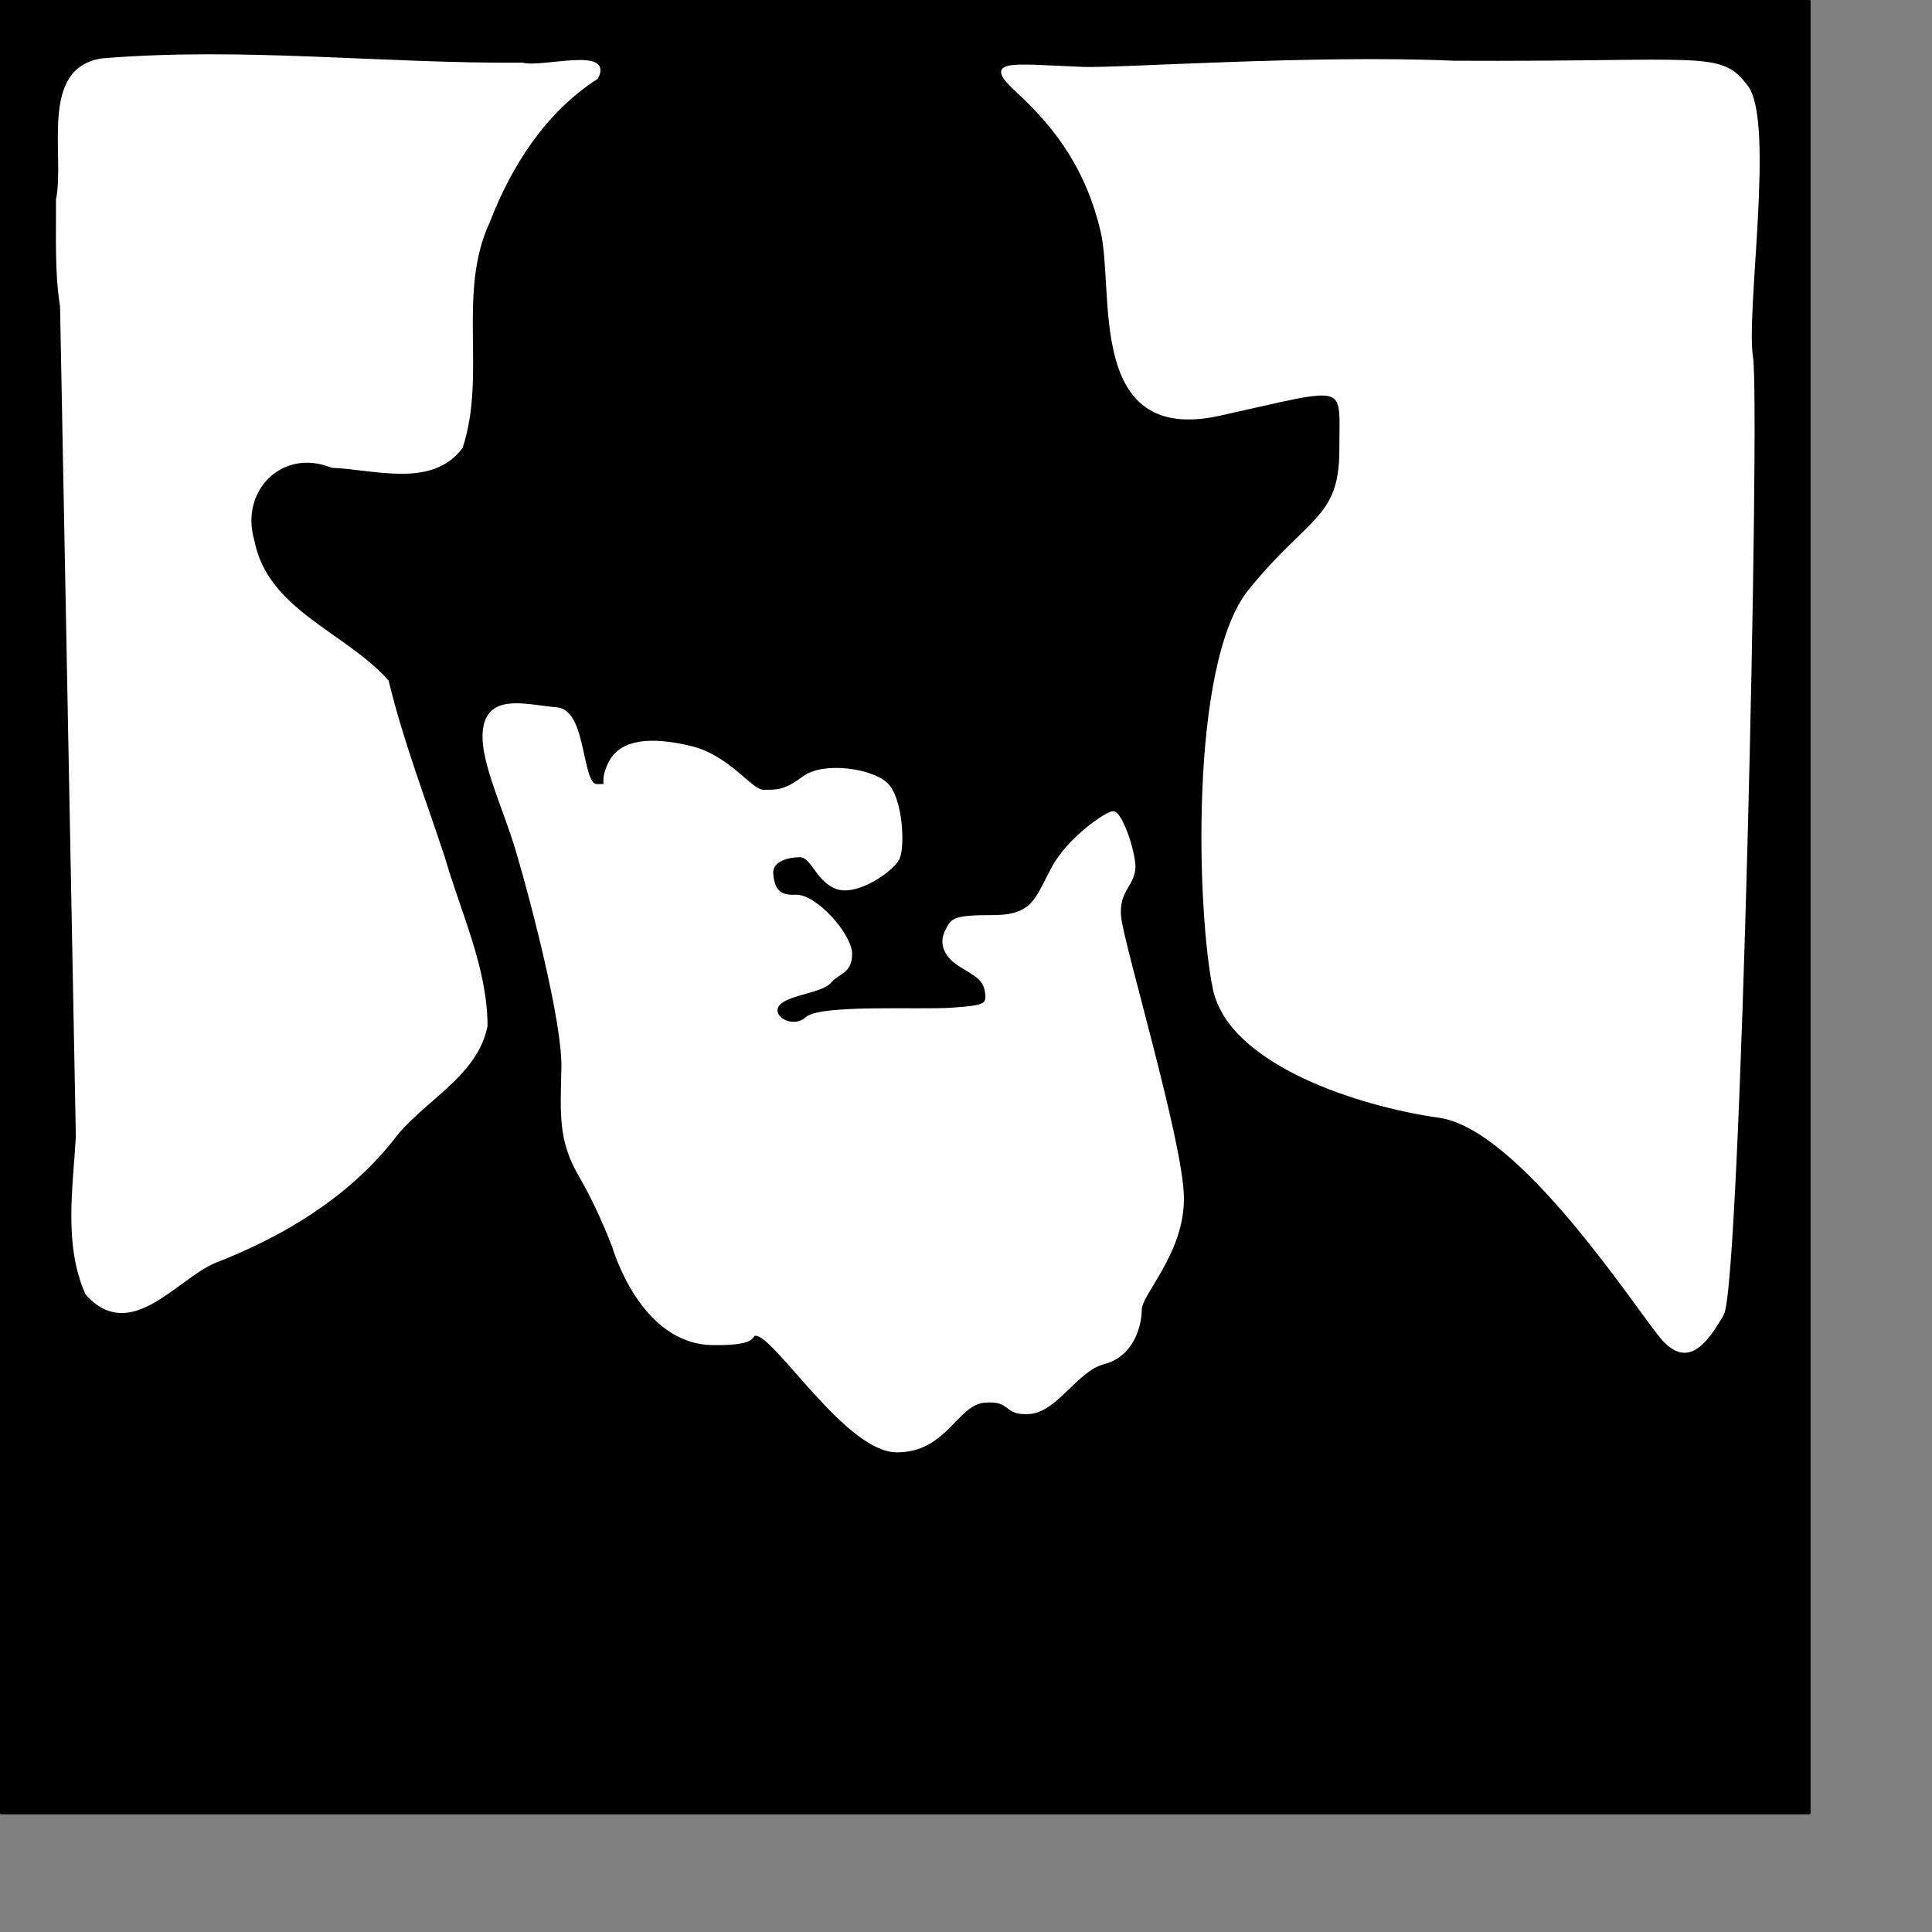
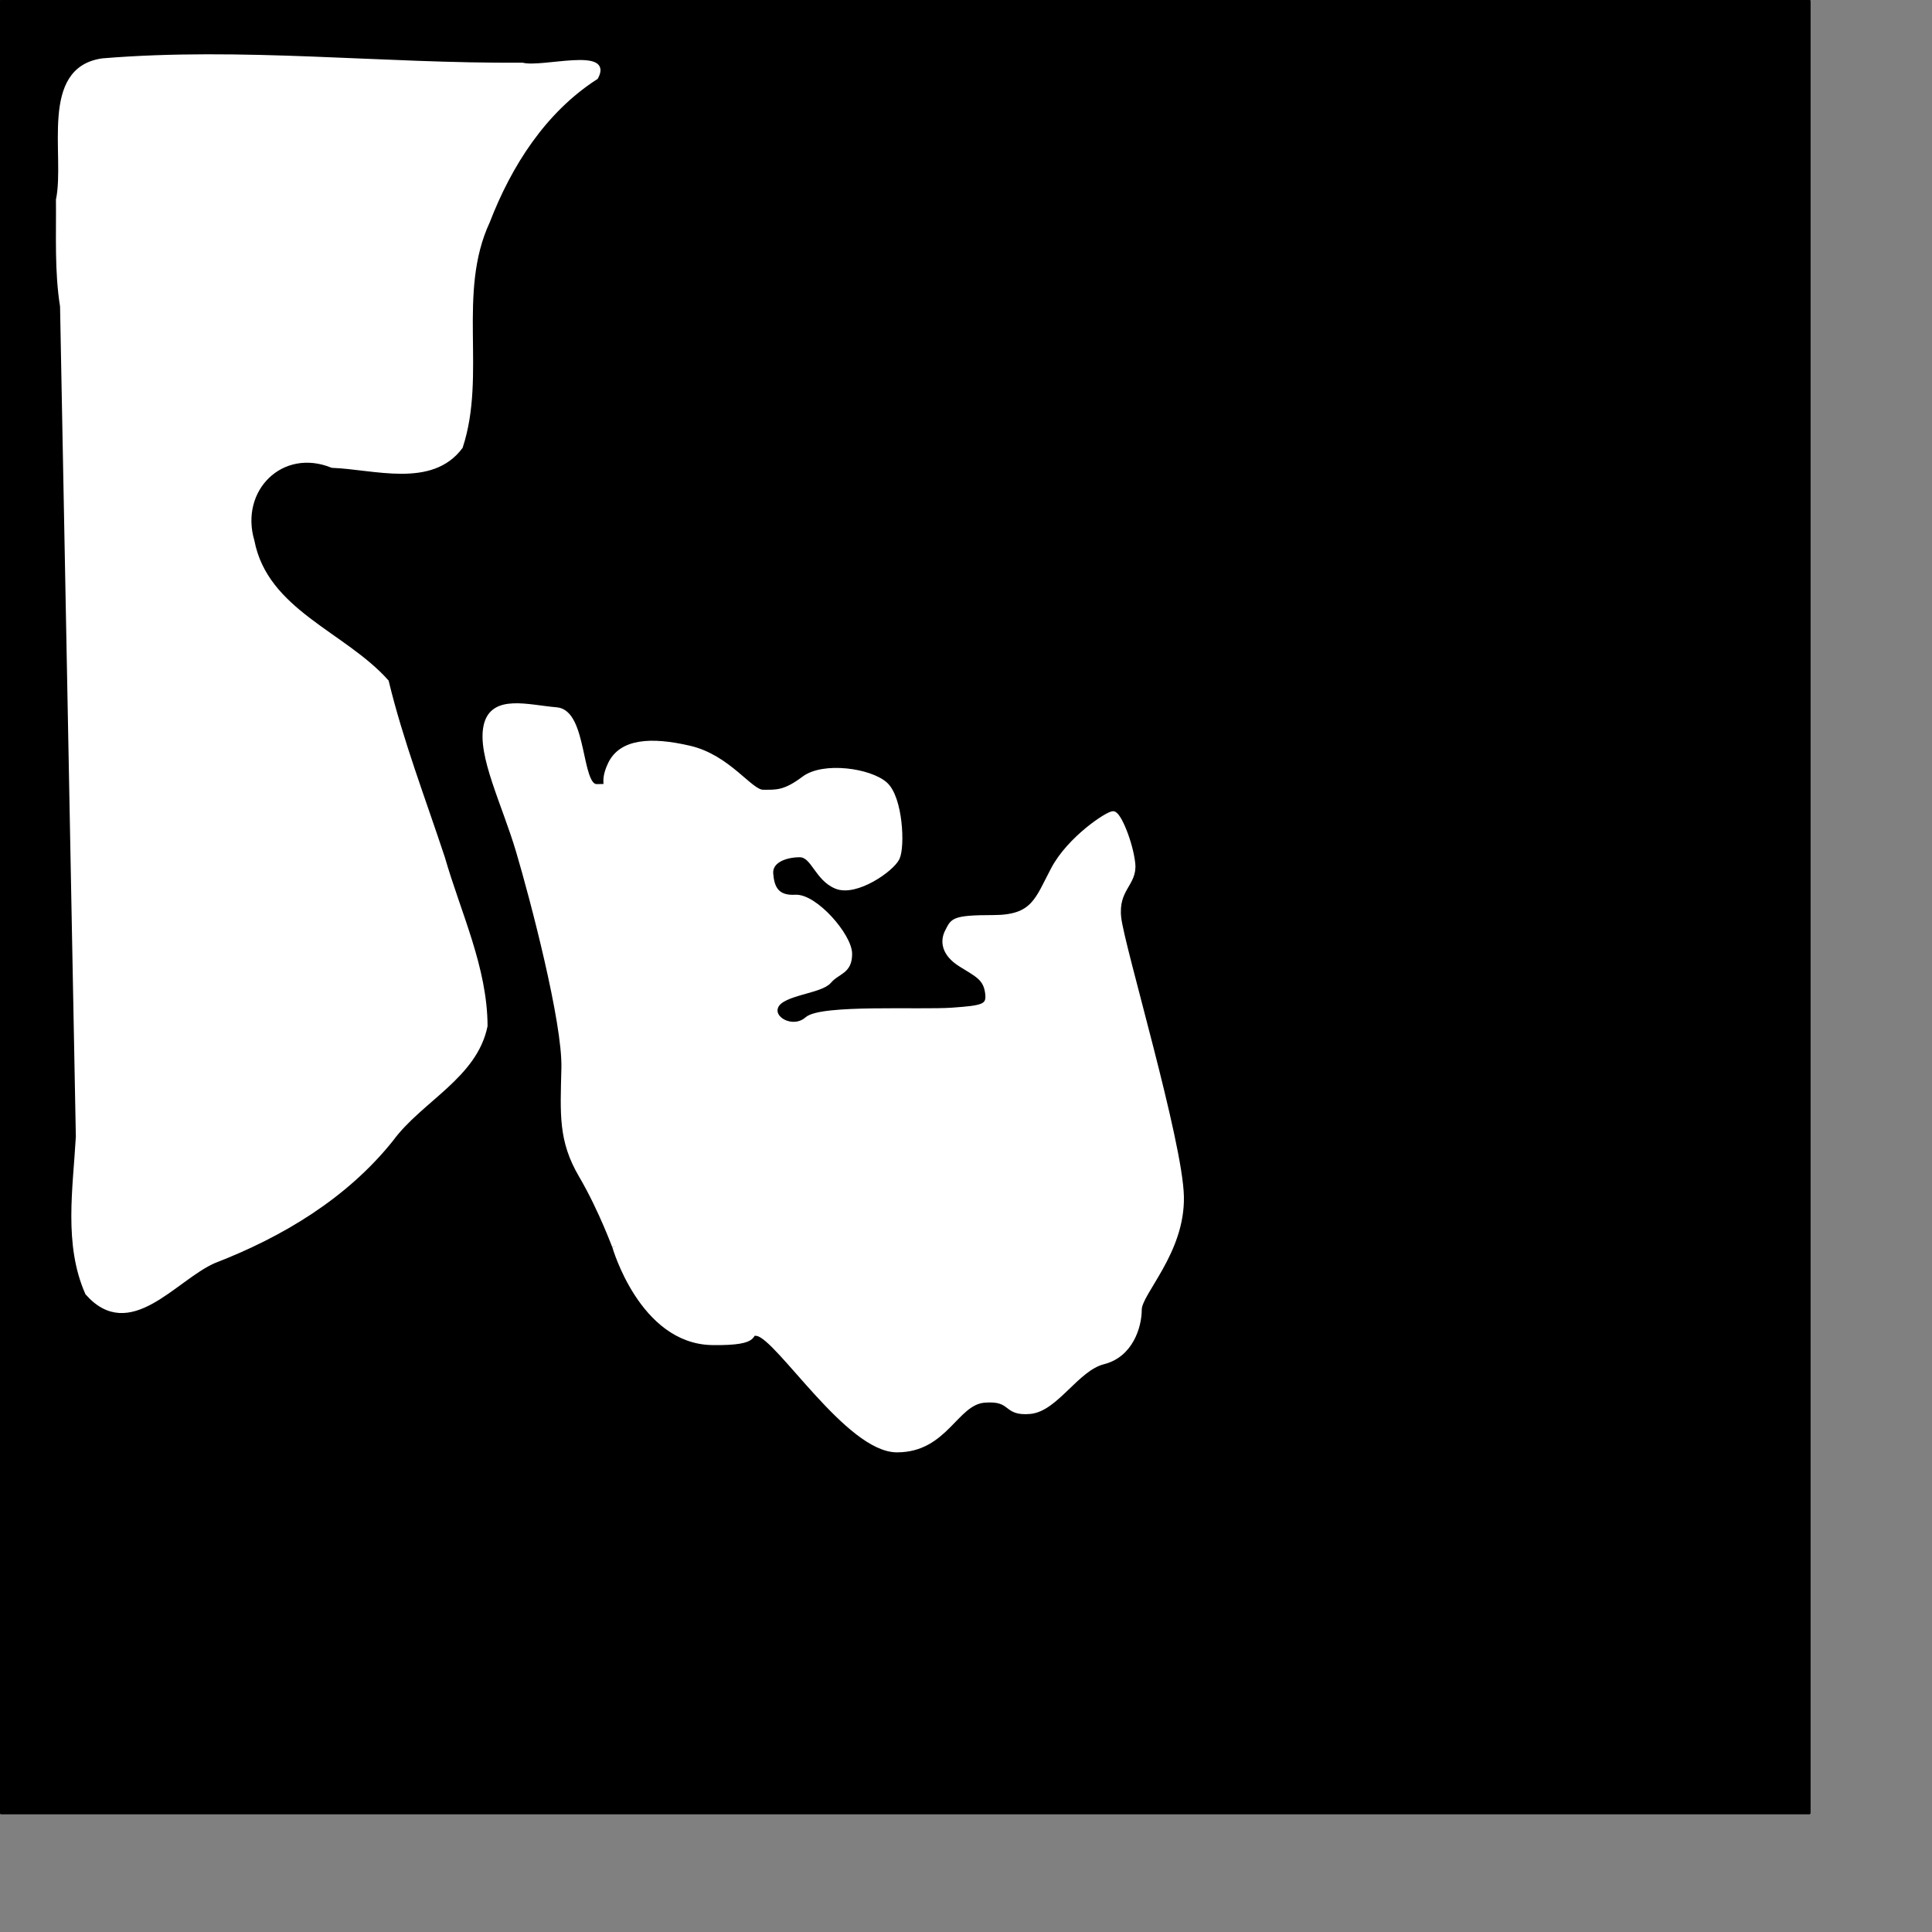
<svg xmlns="http://www.w3.org/2000/svg" xmlns:ns1="http://inkscape.sourceforge.net/DTD/sodipodi-0.dtd" xmlns:ns2="http://www.inkscape.org/namespaces/inkscape" width="8in" height="8in" id="svg2" ns1:version="0.32" ns2:version="0.43" version="1.0" ns1:docbase="C:\DOCUME~1\wren\MYDOCU~1\MYPICT~1\personal" ns1:docname="darwin.svg">
  <rect width="100%" height="100%" fill="#808080" stroke="none" />
  <defs id="defs4" />
  <ns1:namedview id="base" pagecolor="#ffffff" bordercolor="#666666" borderopacity="1.0" ns2:pageopacity="0.0" ns2:pageshadow="2" ns2:zoom="0.70138889" ns2:cx="360" ns2:cy="360" ns2:document-units="px" ns2:current-layer="layer1" ns2:window-width="848" ns2:window-height="677" ns2:window-x="86" ns2:window-y="481" />
  <g ns2:label="Layer 1" ns2:groupmode="layer" id="layer1">
    <rect style="fill:#000000;fill-opacity:1;fill-rule:evenodd;stroke:none;stroke-width:1px;stroke-linecap:butt;stroke-linejoin:miter;stroke-opacity:1" id="rect1350" width="719.826" height="721.341" x="-0.081" y="-0.112" rx="0.526" ry="0.526" />
    <path style="fill:#ffffff;fill-opacity:1;fill-rule:evenodd;stroke:#ffffff;stroke-width:1.21px;stroke-linecap:butt;stroke-linejoin:miter;stroke-opacity:1" d="M 24.476,121.784 C 26.568,231.79 28.661,341.796 30.754,451.802 C 29.618,472.411 25.862,494.713 34.494,514.17 C 51.558,533.506 69.486,508.434 85.124,501.562 C 112.056,491.154 137.548,475.879 155.77,453.065 C 167.285,437.374 189.116,428.077 193.208,407.835 C 193.125,384.672 182.589,362.951 176.26,340.966 C 168.573,317.705 159.637,294.482 153.928,270.826 C 136.892,251.668 105.917,242.931 100.531,215.02 C 94.526,194.662 112.088,177.252 131.997,185.369 C 148.772,185.989 171.617,193.58 183.351,177.751 C 192.869,148.831 180.949,116.471 194.132,88.122 C 202.846,65.555 216.479,44.196 237.151,30.909 C 243.611,19.062 215.476,27.579 207.687,25.523 C 152.03,25.93 96.269,19.2 40.692,23.806 C 15.958,27.358 26.534,61.7 22.846,79.397 C 22.983,93.503 22.241,107.821 24.476,121.784 z " id="path2231" />
-     <path style="fill:#ffffff;fill-opacity:1;fill-rule:evenodd;stroke:#ffffff;stroke-width:1.21px;stroke-linecap:butt;stroke-linejoin:miter;stroke-opacity:1" d="M 577.925,24.748 C 678.377,25.252 683.689,20.357 694.314,34.486 C 704.938,48.615 693.348,123.803 696.245,141.969 C 699.143,160.135 691.416,510.841 684.655,522.448 C 677.894,534.054 670.65,543.641 660.508,531.531 C 650.366,519.42 604.487,448.269 572.13,443.728 C 539.773,439.186 489.064,422.534 482.786,393.266 C 476.508,363.999 473.127,264.085 496.791,234.818 C 520.455,205.55 533.012,206.559 533.012,178.806 C 533.012,151.052 537.358,153.07 484.718,164.676 C 432.077,176.283 443.816,115.972 438.074,91.78 C 432.458,68.119 421.095,51.521 404.469,36.213 C 391.259,24.05 400.27,25.936 430.334,27.197 C 443.88,27.766 522.534,22.292 577.925,24.748 z " id="path4870" ns1:nodetypes="cssssssssssssc" />
    <path style="fill:#ffffff;fill-opacity:1;fill-rule:evenodd;stroke:#ffffff;stroke-width:2.153;stroke-linecap:butt;stroke-linejoin:miter;stroke-miterlimit:4;stroke-dasharray:none;stroke-opacity:1" d="M 244.432,495.458 C 244.432,495.458 255.172,533.164 283.096,533.613 C 303.733,533.945 296.414,529.124 301.14,530.022 C 309.604,531.63 337.226,576.257 356.559,576.257 C 375.891,576.257 379.757,557.404 391.357,556.506 C 402.956,555.608 399.089,561.893 409.4,560.995 C 419.71,560.097 427.873,543.937 438.613,541.244 C 449.353,538.551 452.79,527.328 452.79,520.595 C 452.79,513.862 469.974,497.702 469.545,475.707 C 469.115,453.711 445.916,376.503 444.628,364.832 C 443.339,353.161 451.072,351.366 450.212,343.286 C 449.353,335.206 444.628,323.535 442.479,323.535 C 440.331,323.535 425.295,333.41 418.851,345.53 C 412.407,357.65 411.118,364.832 394.793,364.832 C 378.468,364.832 378.898,366.179 376.75,370.219 C 374.602,374.259 375.461,379.197 381.905,383.237 C 388.349,387.277 391.786,388.623 392.645,394.459 C 393.505,400.294 390.927,400.743 378.468,401.641 C 366.01,402.539 326.486,400.294 320.901,405.232 C 315.317,410.17 305.865,405.232 308.443,399.845 C 311.021,394.459 326.057,394.01 329.493,389.97 C 332.93,385.93 337.656,386.379 337.656,379.197 C 337.656,372.014 323.909,356.304 316.176,356.752 C 308.443,357.201 306.724,352.712 306.295,347.326 C 305.865,341.939 312.309,339.695 317.894,339.695 C 323.479,339.695 324.768,349.121 332.501,352.264 C 340.234,355.406 354.411,345.53 356.559,341.041 C 358.707,336.553 357.847,317.251 351.833,311.864 C 345.818,306.477 327.345,303.784 319.613,309.62 C 311.88,315.455 308.443,315.006 303.288,315.006 C 298.132,315.006 289.54,301.091 274.075,297.5 C 258.609,293.909 247.009,294.806 242.713,303.784 C 238.417,312.762 244.236,312.77 237.129,312.762 C 229.927,312.754 232.403,283.135 221.233,282.238 C 210.063,281.34 195.887,276.851 193.309,288.522 C 190.731,300.193 200.612,319.495 206.197,338.348 C 211.782,357.201 224.67,406.13 224.24,424.534 C 223.811,442.938 222.952,453.263 231.114,467.178 C 239.277,481.093 244.861,496.804 244.432,495.458 z " id="path8365" ns1:nodetypes="csssssssssssssssssssssssssssssssssssssc" />
  </g>
</svg>